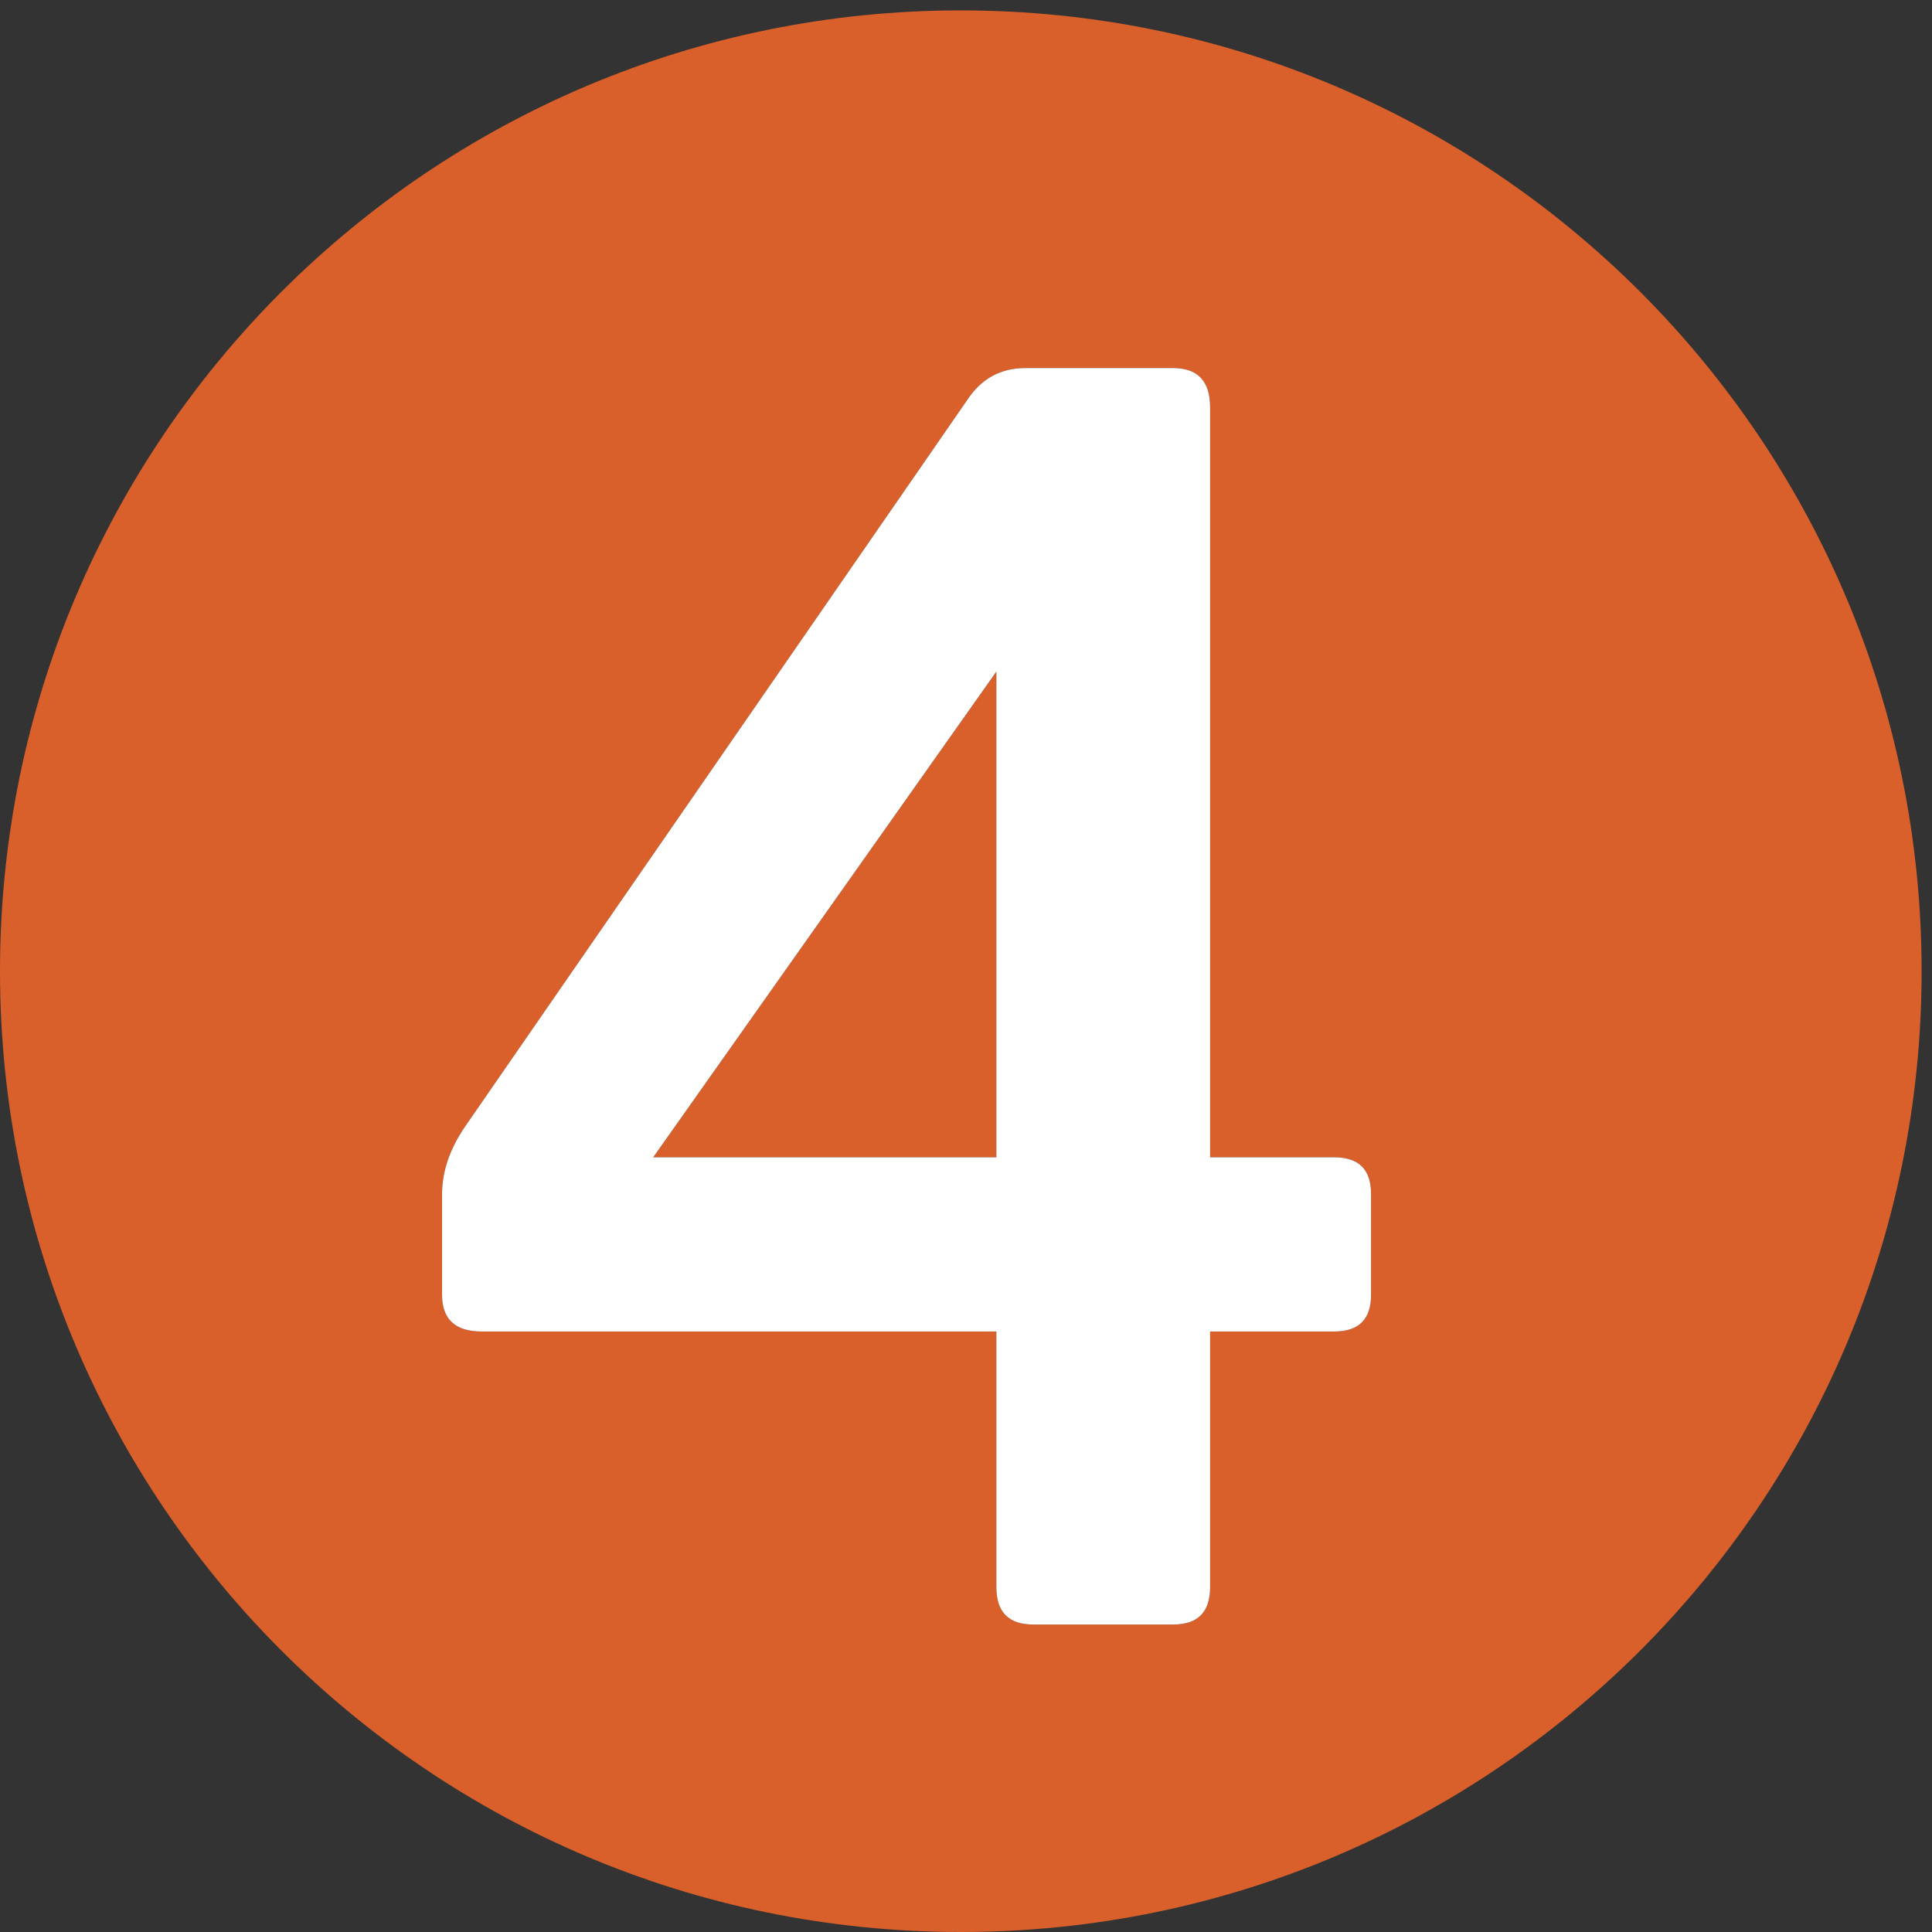
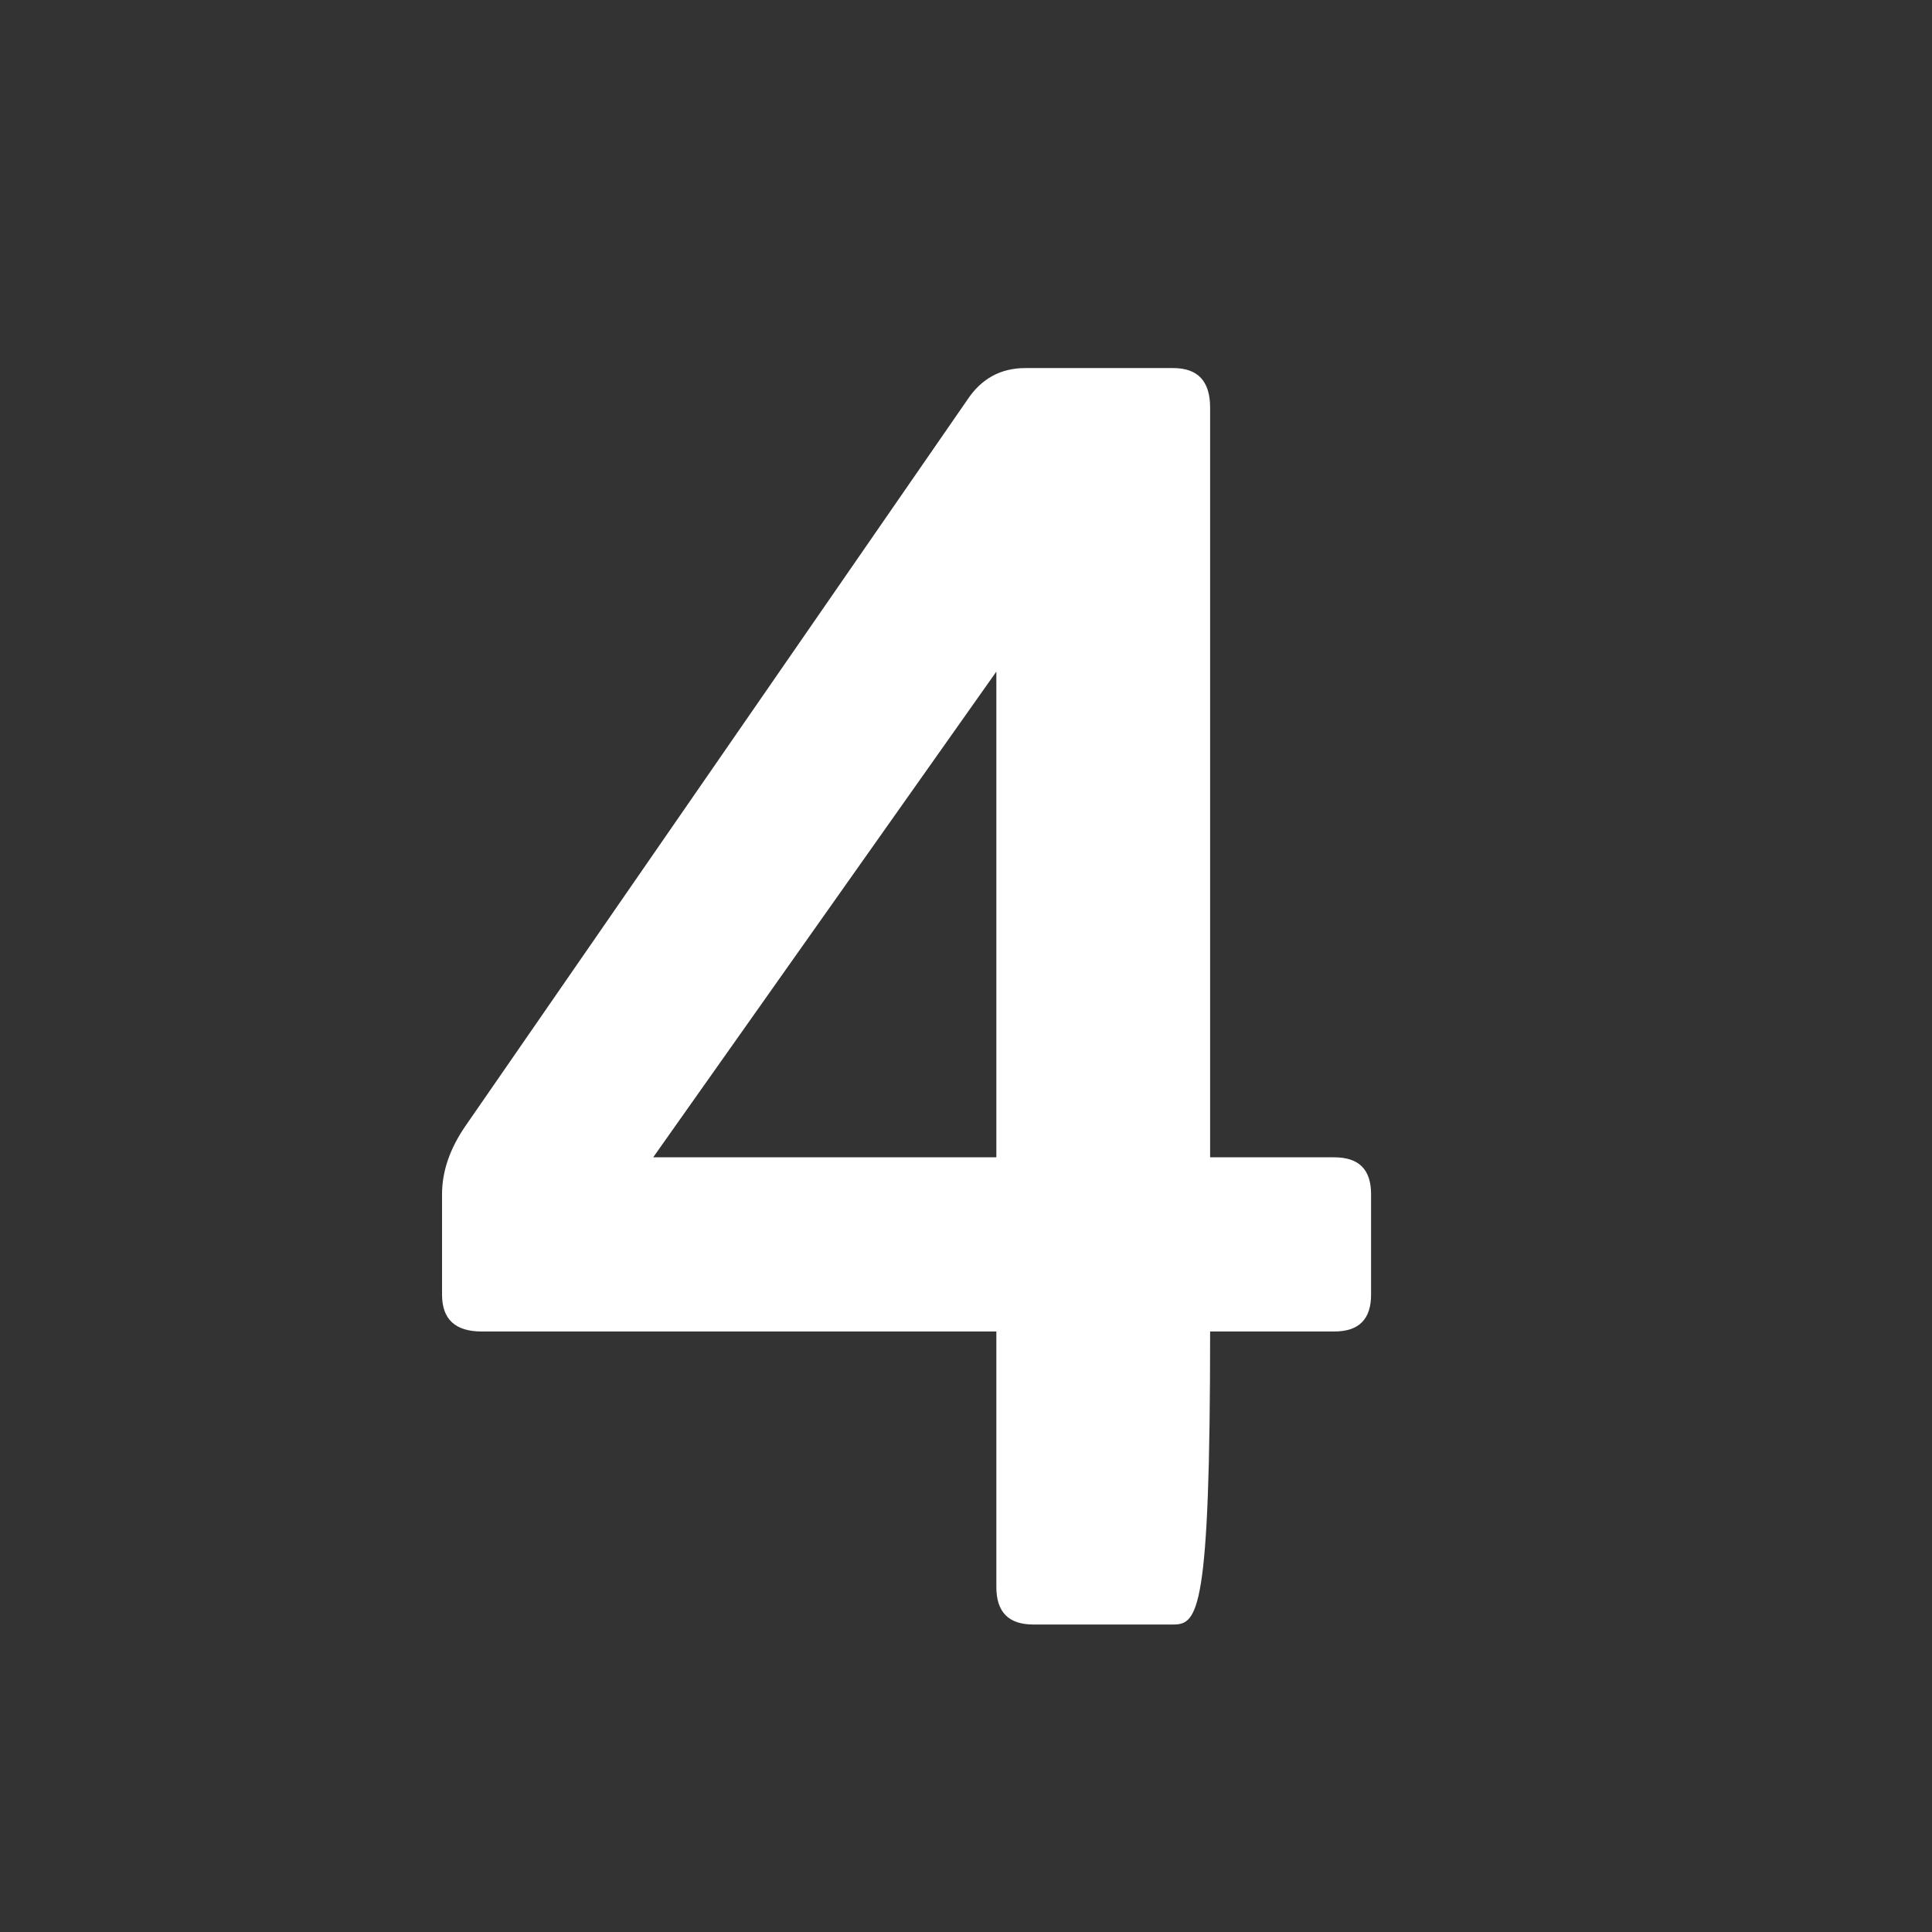
<svg xmlns="http://www.w3.org/2000/svg" width="45px" height="45px" viewBox="0 0 45 45" version="1.1">
  <rect x="0" y="0" width="45" height="45" fill="#333333" stroke="none" />
  <title>beleggingsprofiel/number-4</title>
  <g id="Proposal" stroke="none" stroke-width="1" fill="none" fill-rule="evenodd">
    <g id="Beleggingsprofiel" transform="translate(-192, -1354)">
      <g id="beleggingsprofiel/number-4" transform="translate(192, 1354)">
-         <path d="M31.935,30.154 C31.935,30.728 31.652,31.013 31.076,31.013 L28.186,31.013 L28.186,36.966 C28.186,37.549 27.901,37.838 27.325,37.838 L24.068,37.838 C23.493,37.838 23.207,37.549 23.207,36.966 L23.207,31.013 L11.218,31.013 C10.603,31.013 10.296,30.728 10.296,30.154 L10.296,27.815 C10.296,27.284 10.478,26.75 10.847,26.218 L22.532,9.311 C22.859,8.818 23.308,8.573 23.884,8.573 L27.325,8.573 C27.901,8.573 28.186,8.879 28.186,9.494 L28.186,26.956 L31.076,26.956 C31.652,26.956 31.935,27.24 31.935,27.815 L31.935,30.154 Z M22.379,0.242 C10.019,0.242 0,10.262 0,22.621 C0,34.981 10.019,45 22.379,45 C34.738,45 44.758,34.981 44.758,22.621 C44.758,10.262 34.738,0.242 22.379,0.242 Z M15.214,26.956 L23.207,15.643 L23.207,26.956 L15.214,26.956 L15.214,26.956 Z" id="Fill-1" fill="#D95F2B" />
-         <path d="M31.935,30.154 C31.935,30.728 31.652,31.013 31.076,31.013 L28.186,31.013 L28.186,36.966 C28.186,37.549 27.901,37.838 27.325,37.838 L24.068,37.838 C23.493,37.838 23.207,37.549 23.207,36.966 L23.207,31.013 L11.218,31.013 C10.603,31.013 10.296,30.728 10.296,30.154 L10.296,27.815 C10.296,27.284 10.478,26.75 10.847,26.218 L22.532,9.311 C22.859,8.818 23.308,8.573 23.884,8.573 L27.325,8.573 C27.901,8.573 28.186,8.879 28.186,9.494 L28.186,26.956 L31.076,26.956 C31.652,26.956 31.935,27.24 31.935,27.815 L31.935,30.154 Z M15.214,26.956 L23.207,15.643 L23.207,26.956 L15.214,26.956 L15.214,26.956 Z" id="Fill-1" fill="#FFFFFF" />
+         <path d="M31.935,30.154 C31.935,30.728 31.652,31.013 31.076,31.013 L28.186,31.013 C28.186,37.549 27.901,37.838 27.325,37.838 L24.068,37.838 C23.493,37.838 23.207,37.549 23.207,36.966 L23.207,31.013 L11.218,31.013 C10.603,31.013 10.296,30.728 10.296,30.154 L10.296,27.815 C10.296,27.284 10.478,26.75 10.847,26.218 L22.532,9.311 C22.859,8.818 23.308,8.573 23.884,8.573 L27.325,8.573 C27.901,8.573 28.186,8.879 28.186,9.494 L28.186,26.956 L31.076,26.956 C31.652,26.956 31.935,27.24 31.935,27.815 L31.935,30.154 Z M15.214,26.956 L23.207,15.643 L23.207,26.956 L15.214,26.956 L15.214,26.956 Z" id="Fill-1" fill="#FFFFFF" />
      </g>
    </g>
  </g>
</svg>